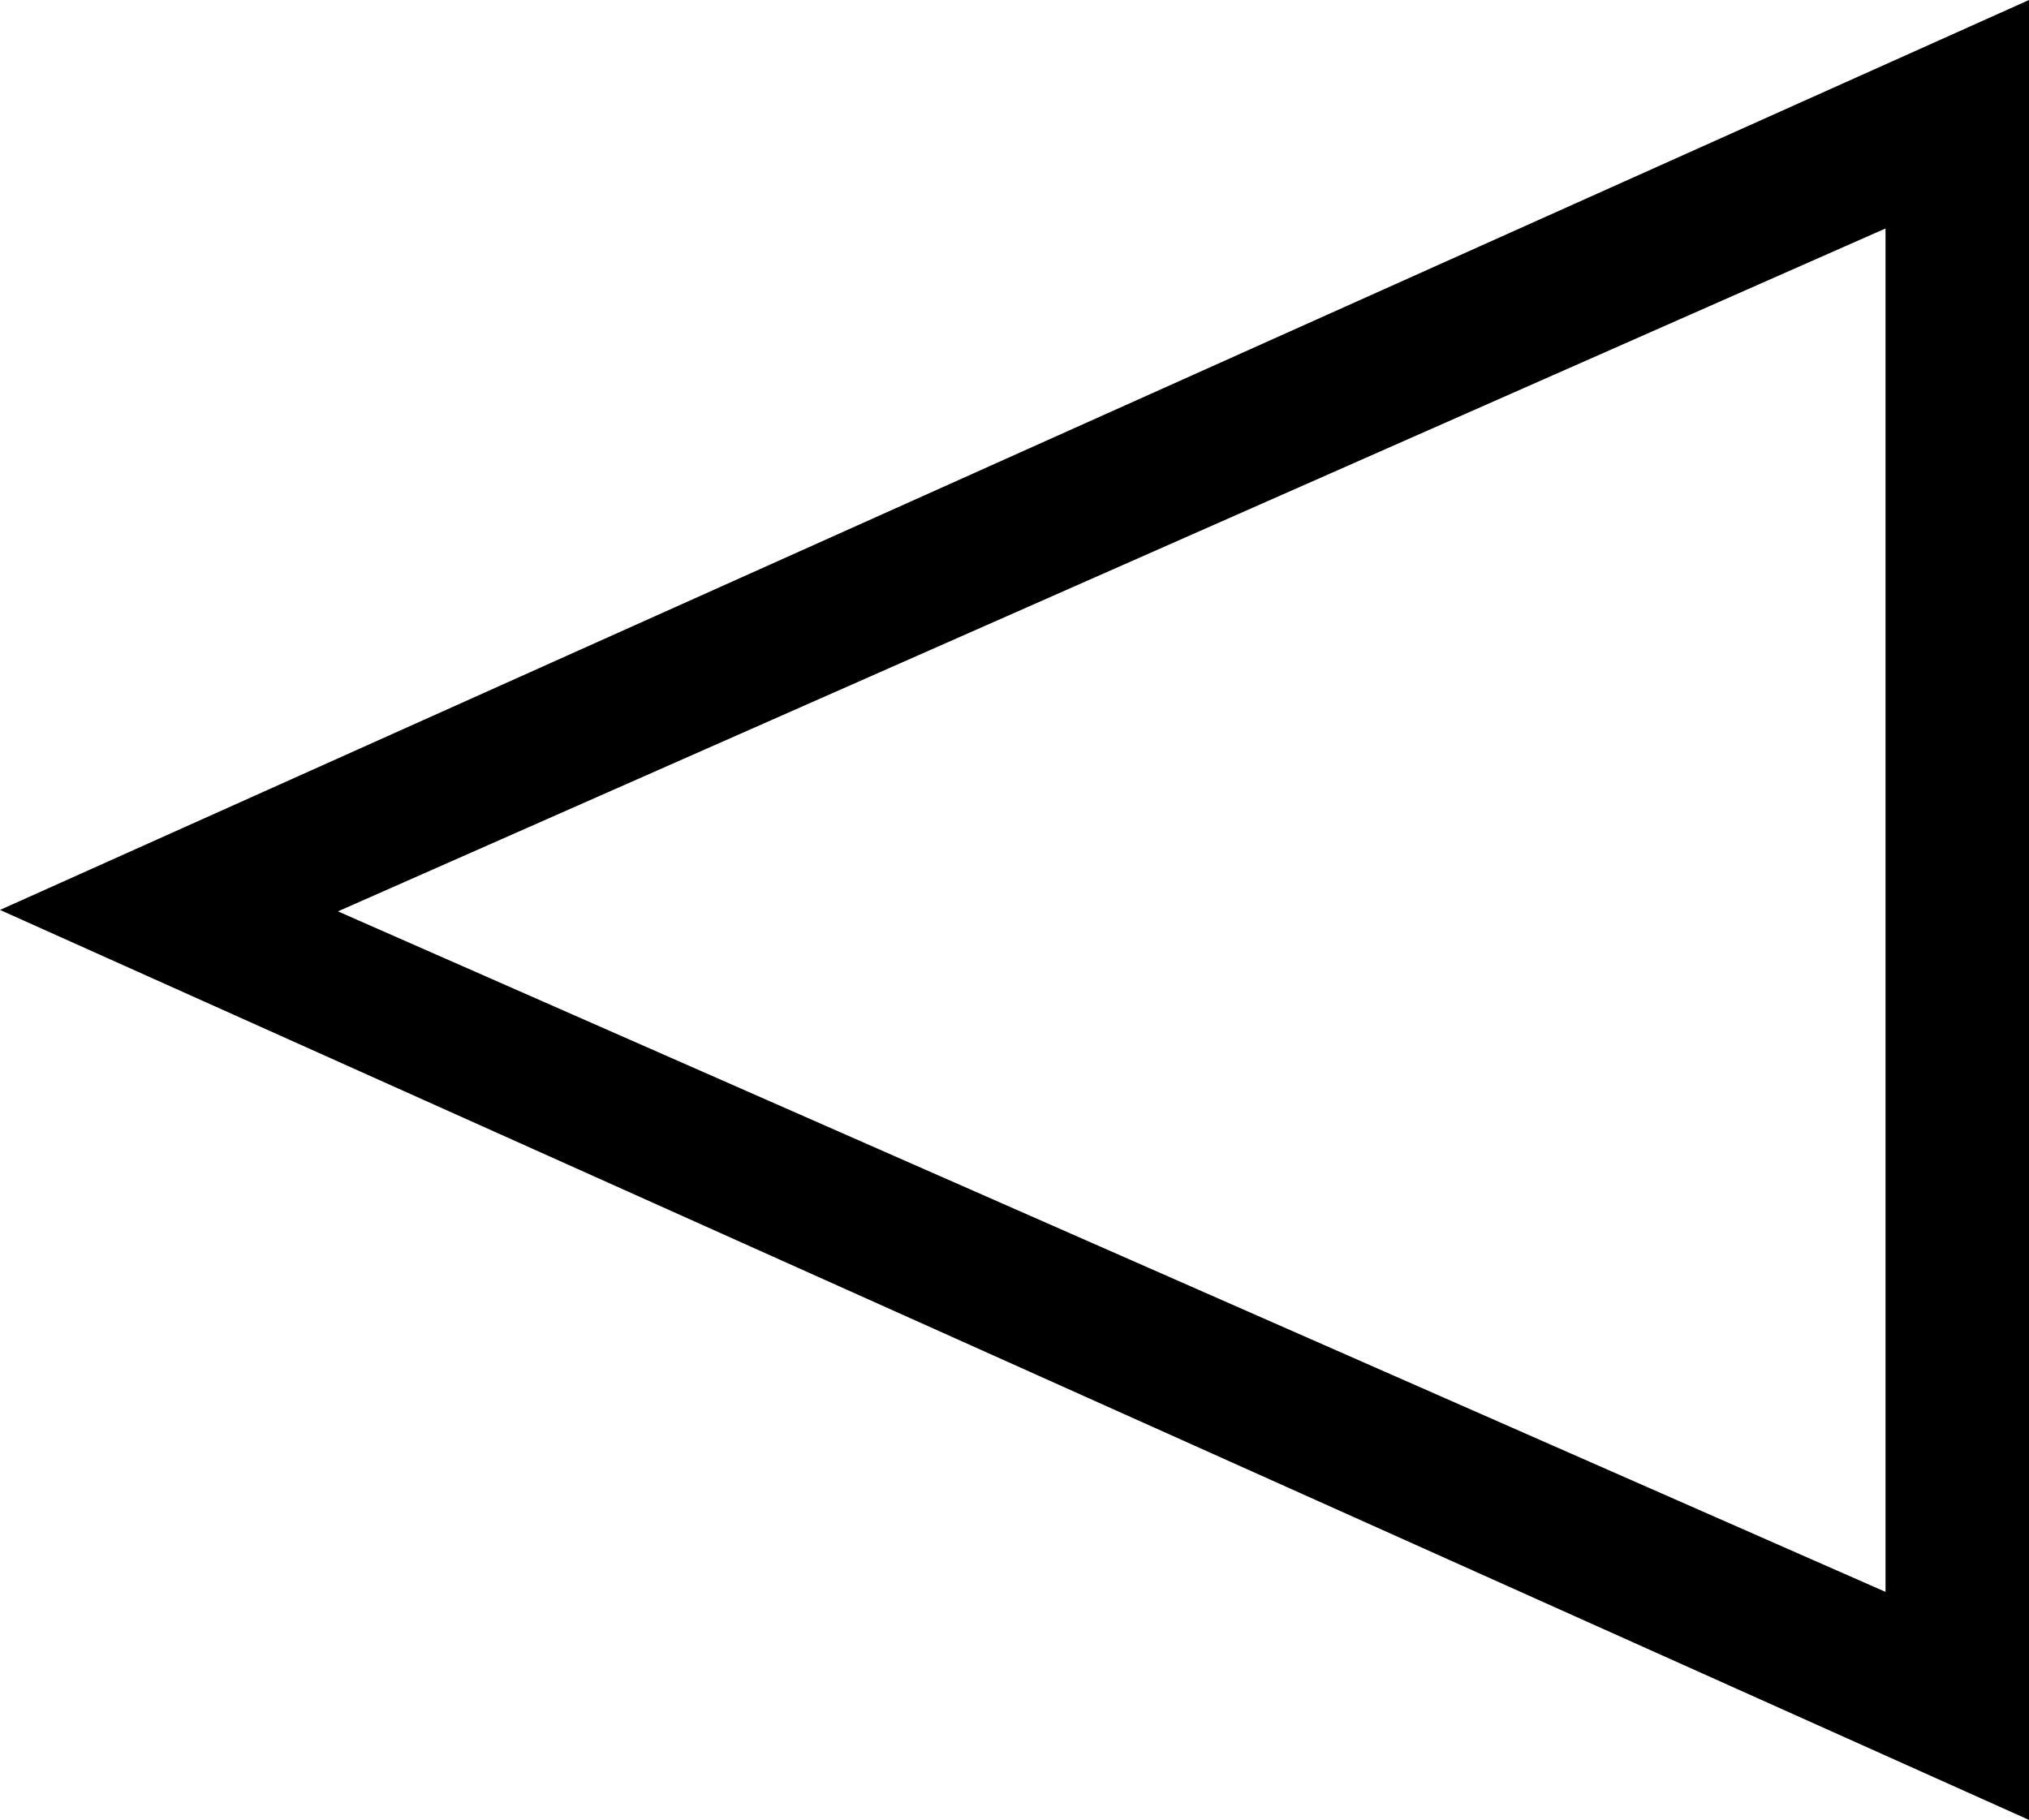
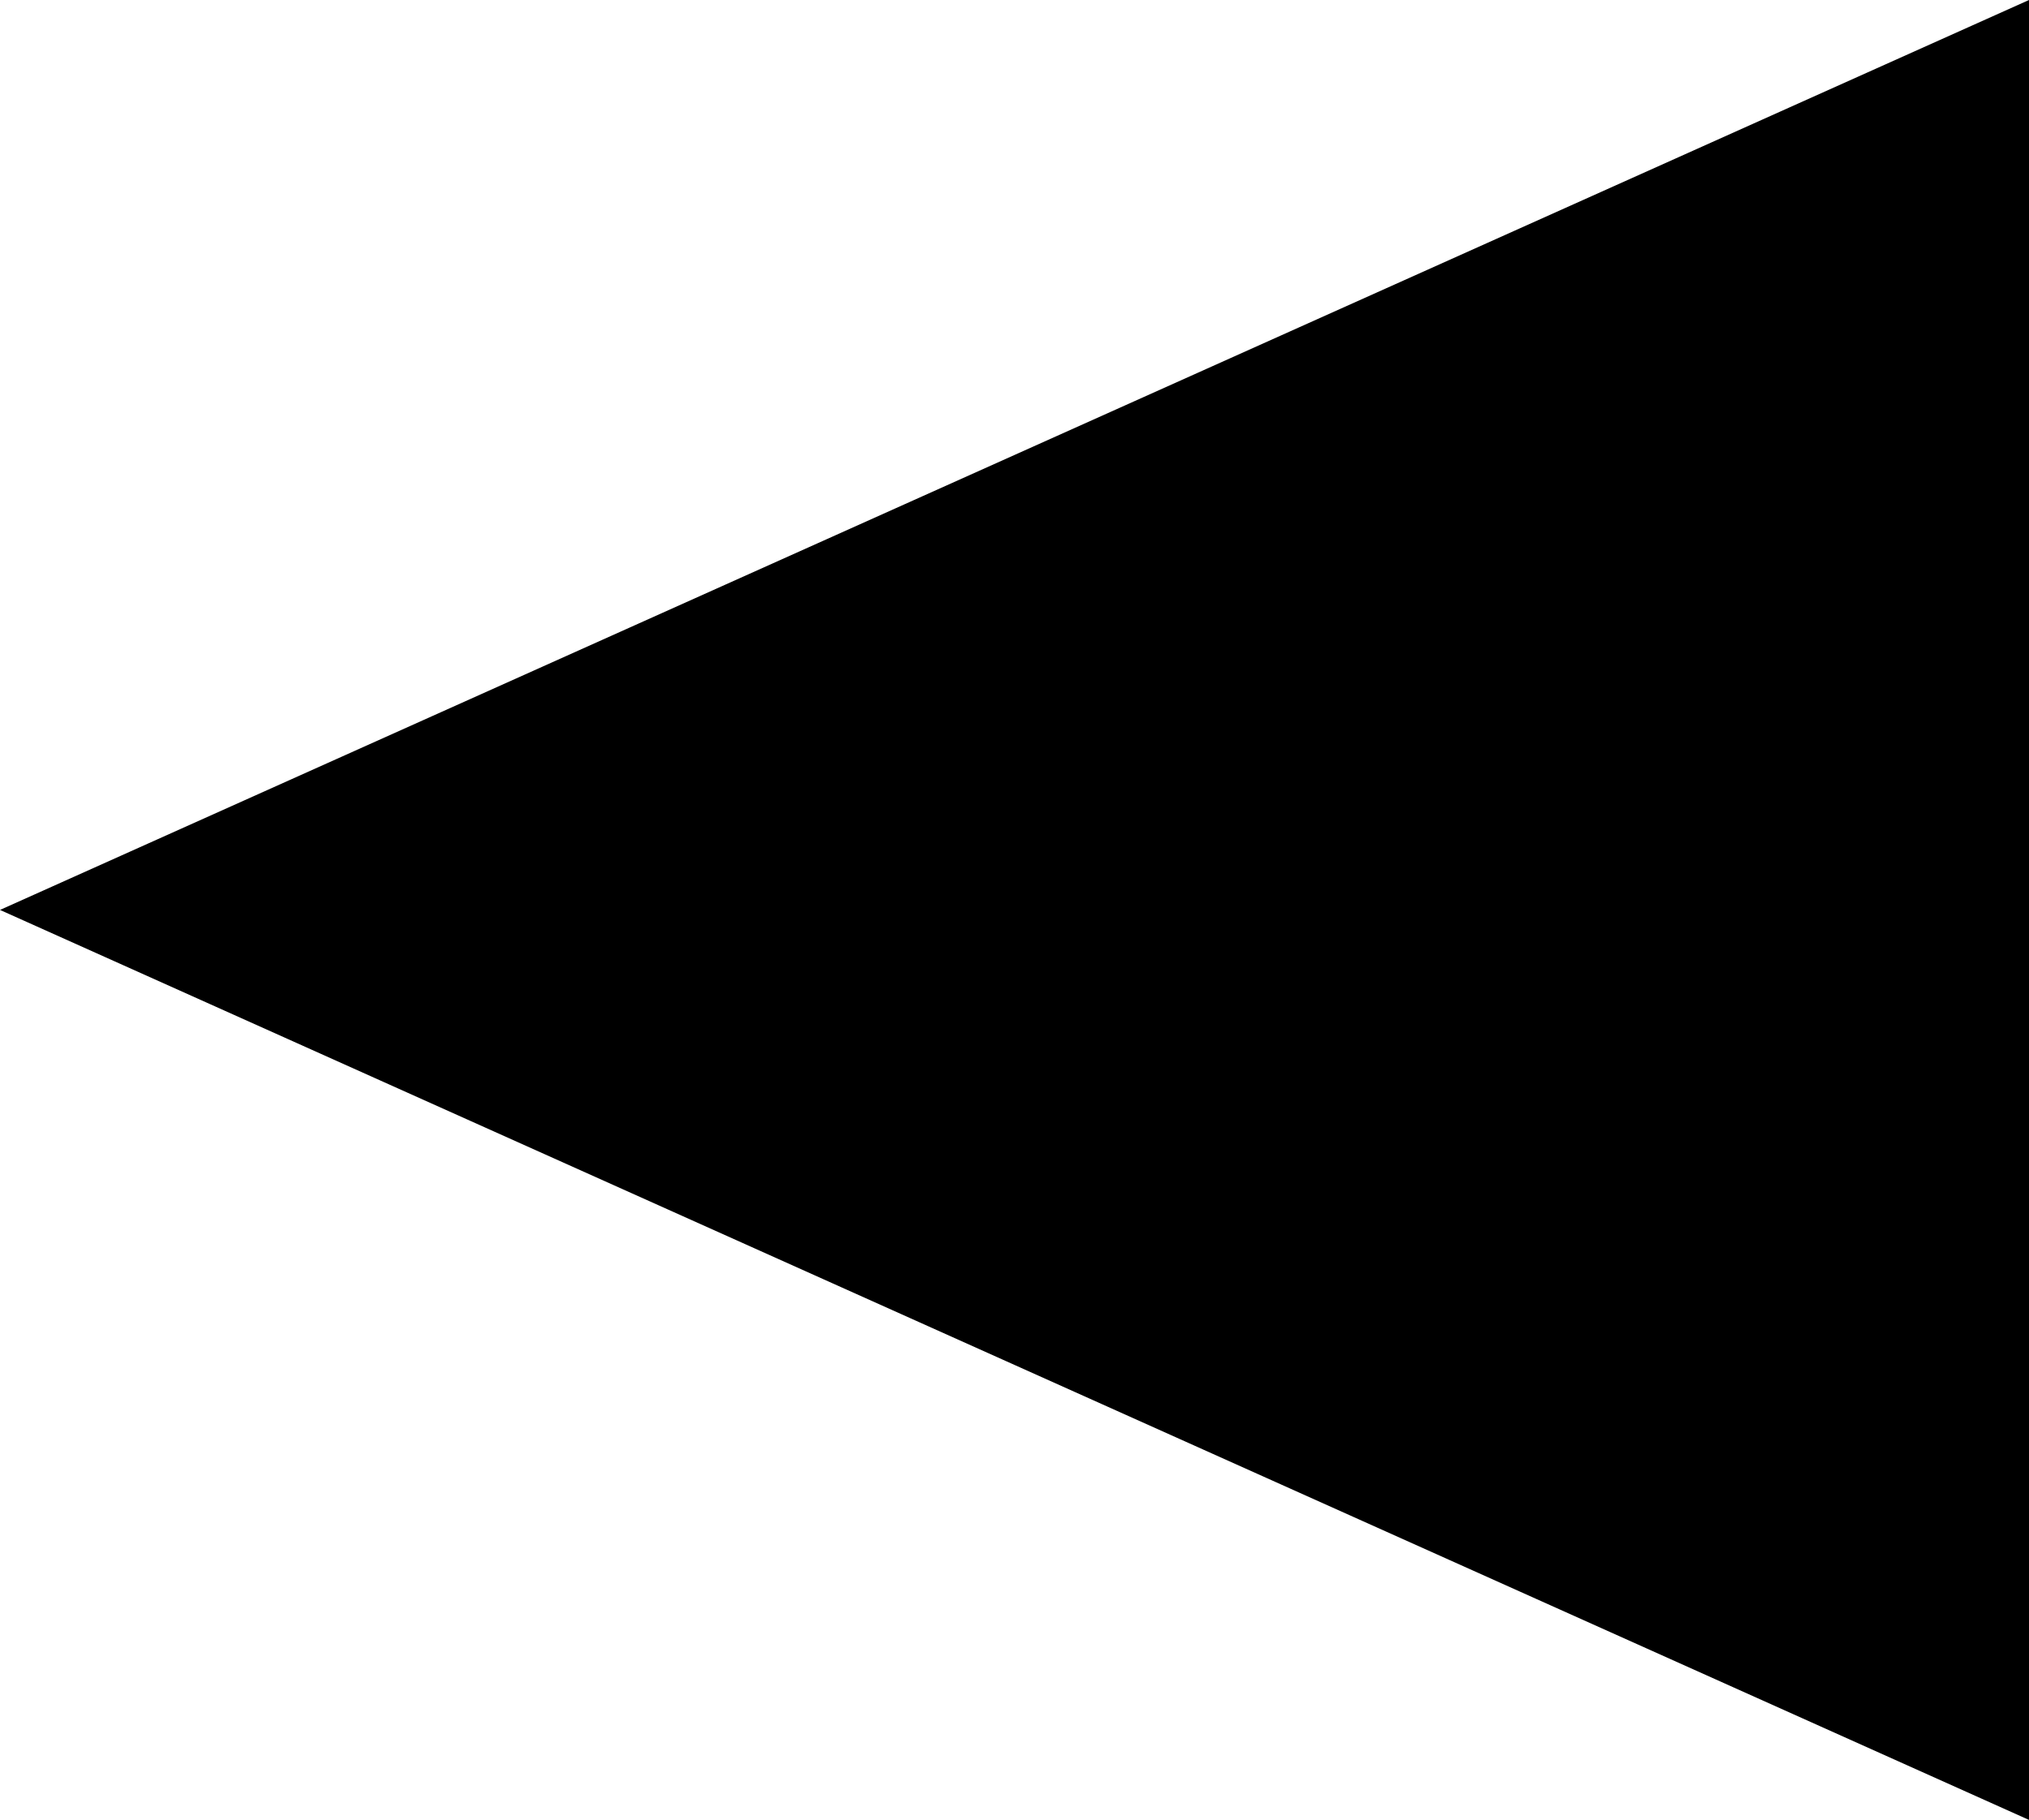
<svg xmlns="http://www.w3.org/2000/svg" version="1.1" id="Layer_1" x="0px" y="0px" width="42.424px" height="38.061px" viewBox="0 0 42.424 38.061" enable-background="new 0 0 42.424 38.061" xml:space="preserve">
-   <path d="M0,19.03l42.424,19.031V0L0,19.03z M39.424,33.292L7.066,19.06L39.424,4.778V33.292z" />
+   <path d="M0,19.03l42.424,19.031V0L0,19.03z M39.424,33.292L39.424,4.778V33.292z" />
</svg>